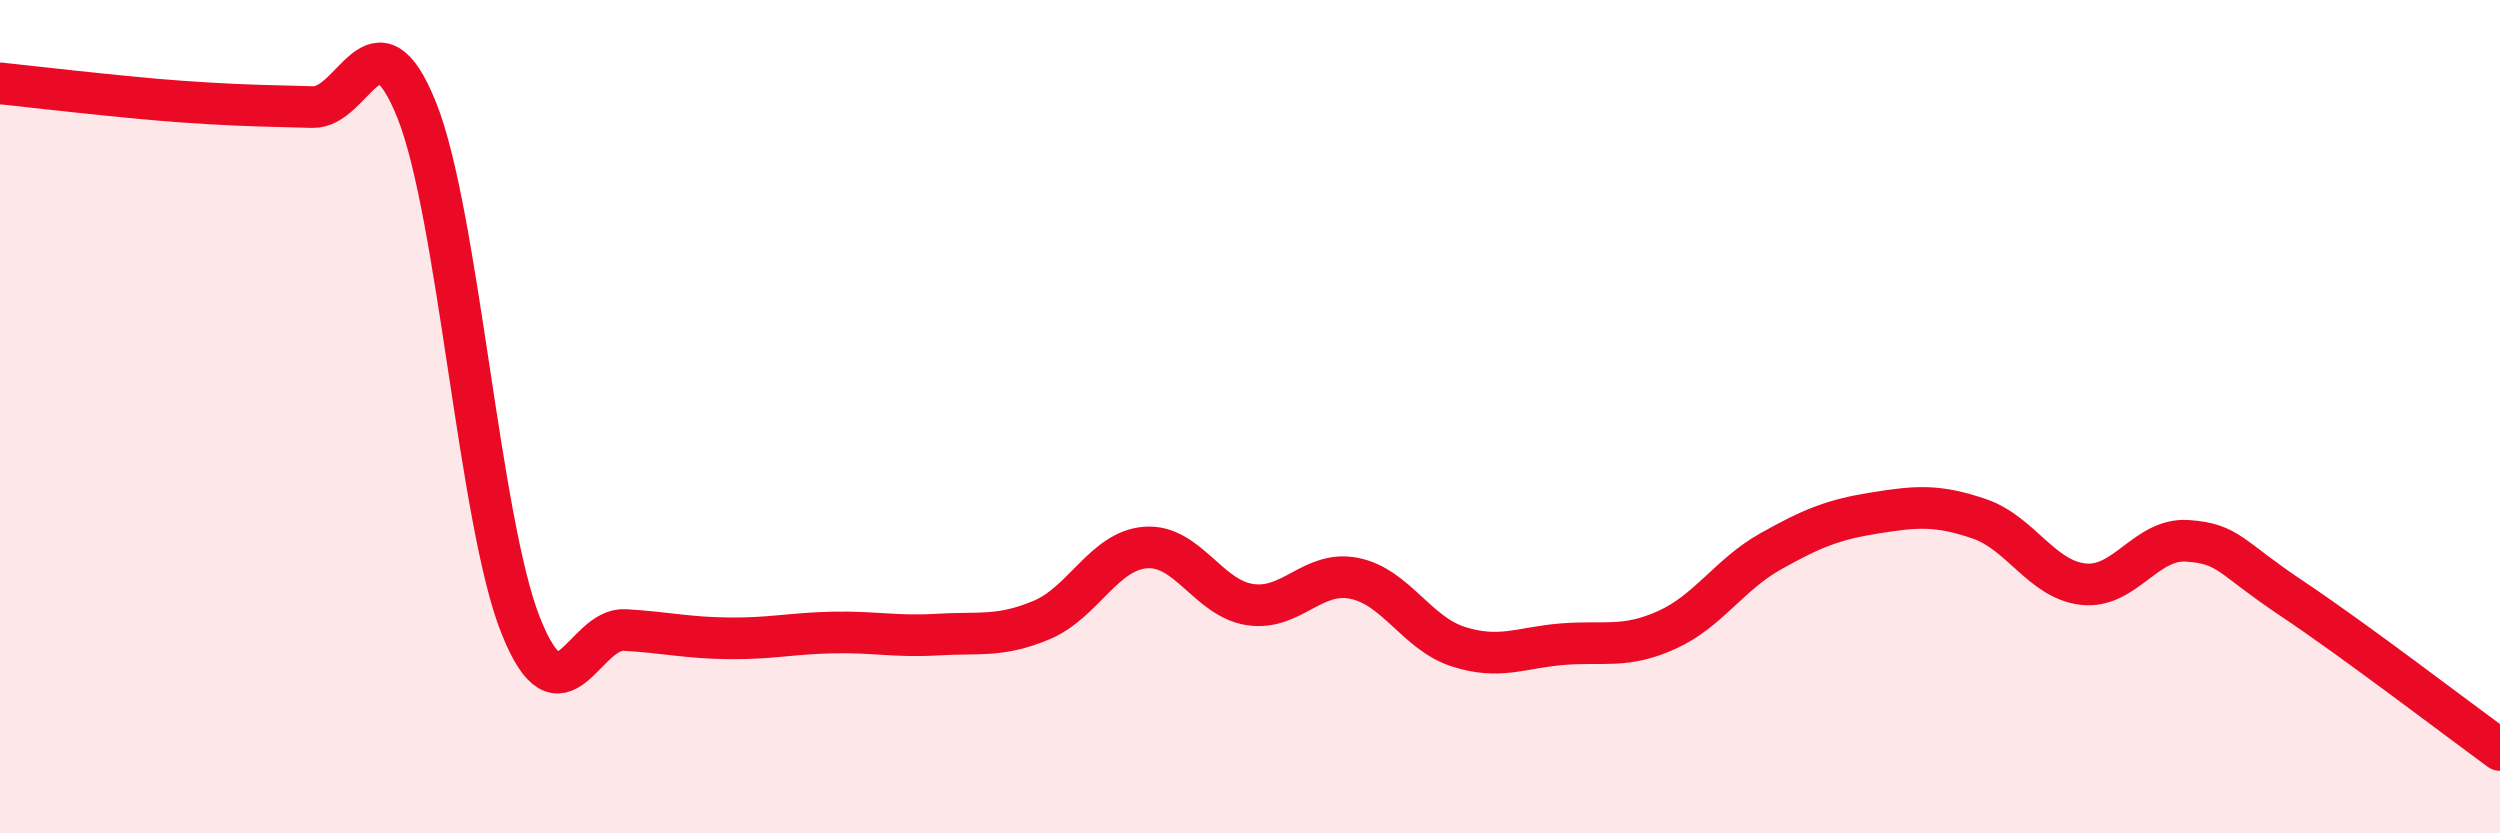
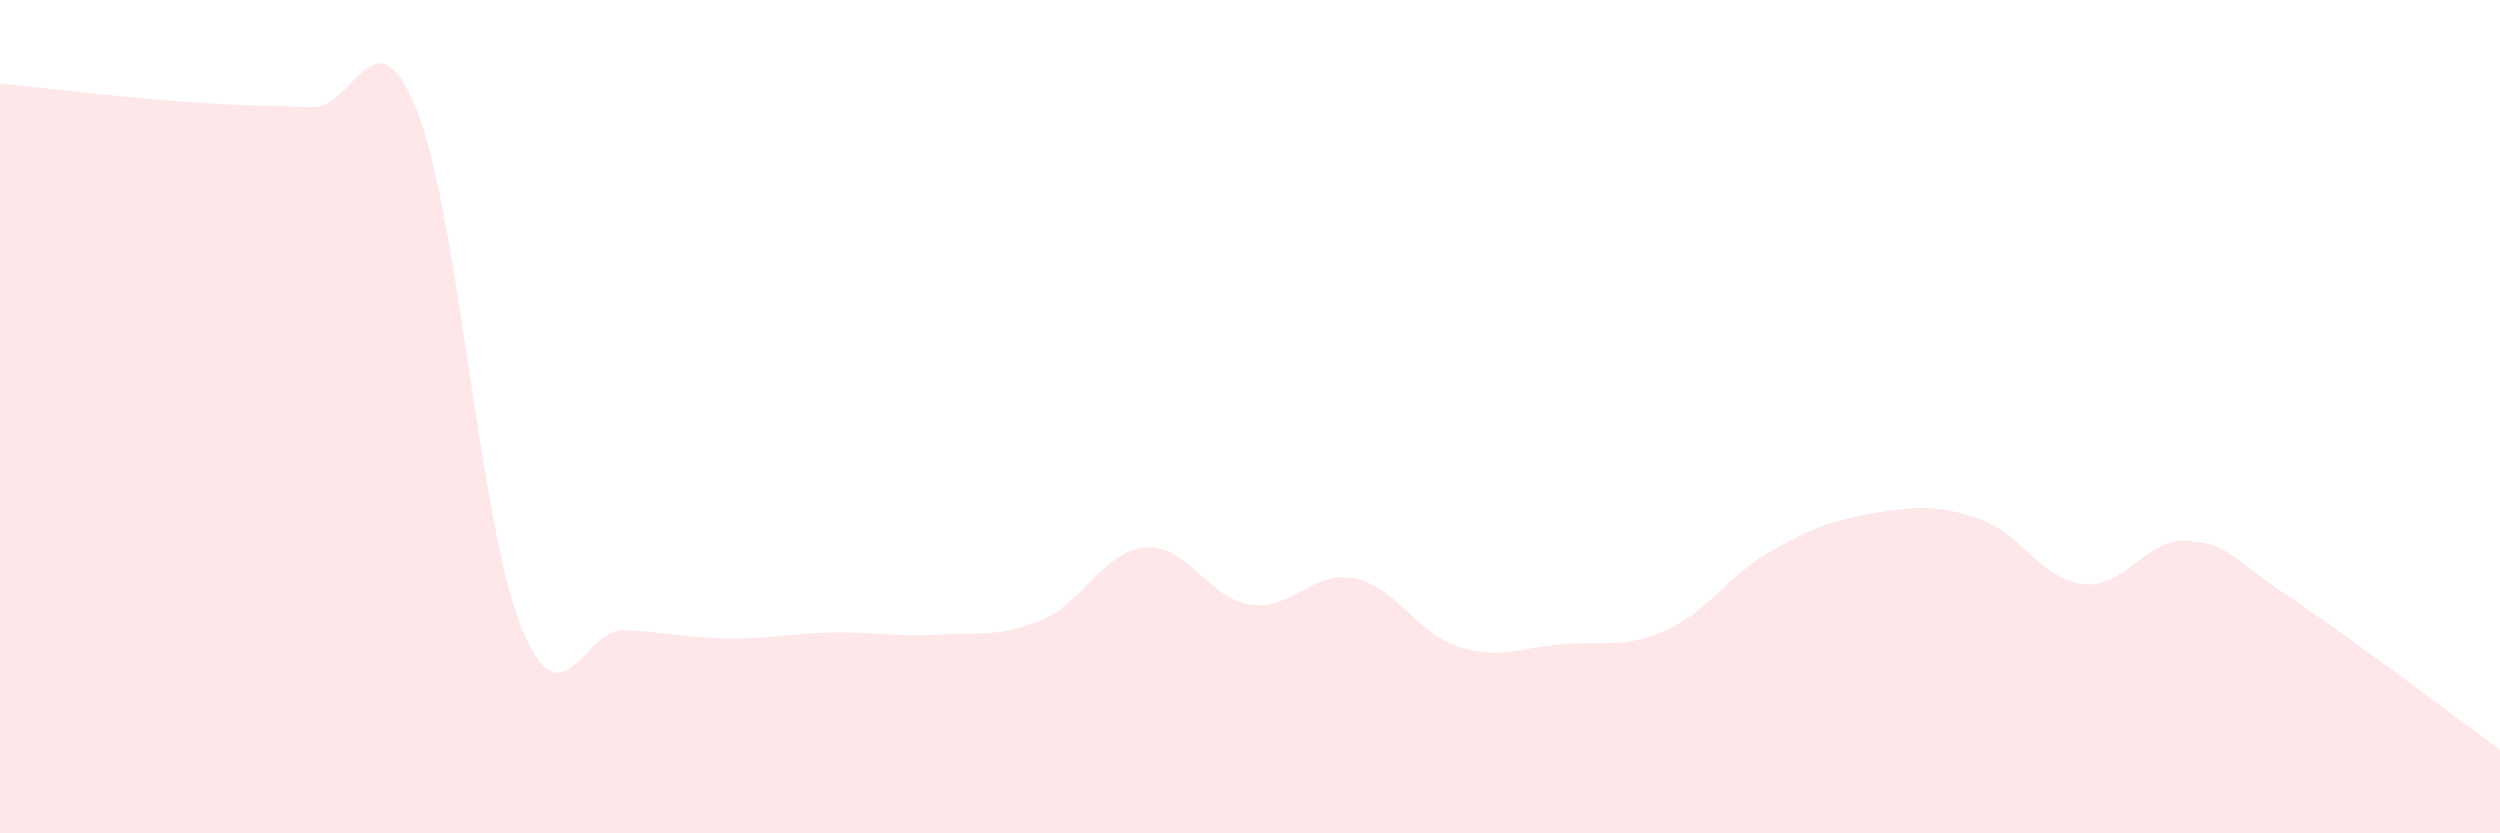
<svg xmlns="http://www.w3.org/2000/svg" width="60" height="20" viewBox="0 0 60 20">
  <path d="M 0,2 C 0.5,2.05 1.5,2.17 2.5,2.27 C 3.5,2.37 4,2.42 5,2.48 C 6,2.54 6.5,2.54 7.5,2.57 C 8.5,2.6 9,0.15 10,2.64 C 11,5.13 11.5,12.52 12.5,15.02 C 13.5,17.52 14,15.06 15,15.12 C 16,15.18 16.5,15.31 17.5,15.32 C 18.5,15.33 19,15.2 20,15.18 C 21,15.16 21.5,15.29 22.5,15.23 C 23.5,15.17 24,15.3 25,14.88 C 26,14.46 26.5,13.21 27.5,13.14 C 28.5,13.07 29,14.36 30,14.51 C 31,14.66 31.5,13.68 32.5,13.88 C 33.5,14.08 34,15.2 35,15.52 C 36,15.84 36.5,15.54 37.5,15.46 C 38.5,15.38 39,15.57 40,15.12 C 41,14.67 41.5,13.79 42.5,13.23 C 43.5,12.67 44,12.47 45,12.31 C 46,12.15 46.5,12.11 47.5,12.45 C 48.5,12.79 49,13.91 50,14.02 C 51,14.13 51.5,12.91 52.5,12.98 C 53.5,13.05 53.5,13.36 55,14.36 C 56.5,15.36 59,17.27 60,18L60 20L0 20Z" fill="#EB0A25" opacity="0.1" stroke-linecap="round" stroke-linejoin="round" />
-   <path d="M 0,2 C 0.5,2.05 1.5,2.17 2.5,2.27 C 3.5,2.37 4,2.42 5,2.48 C 6,2.54 6.5,2.54 7.5,2.57 C 8.5,2.6 9,0.15 10,2.64 C 11,5.13 11.5,12.52 12.5,15.02 C 13.5,17.52 14,15.06 15,15.12 C 16,15.18 16.5,15.31 17.5,15.32 C 18.5,15.33 19,15.2 20,15.18 C 21,15.16 21.5,15.29 22.5,15.23 C 23.5,15.17 24,15.3 25,14.88 C 26,14.46 26.5,13.21 27.5,13.14 C 28.5,13.07 29,14.36 30,14.51 C 31,14.66 31.5,13.68 32.5,13.88 C 33.5,14.08 34,15.2 35,15.52 C 36,15.84 36.5,15.54 37.5,15.46 C 38.5,15.38 39,15.57 40,15.12 C 41,14.67 41.5,13.79 42.5,13.23 C 43.5,12.67 44,12.47 45,12.31 C 46,12.15 46.5,12.11 47.5,12.45 C 48.5,12.79 49,13.91 50,14.02 C 51,14.13 51.5,12.91 52.5,12.98 C 53.5,13.05 53.5,13.36 55,14.36 C 56.5,15.36 59,17.27 60,18" stroke="#EB0A25" stroke-width="1" fill="none" stroke-linecap="round" stroke-linejoin="round" />
</svg>